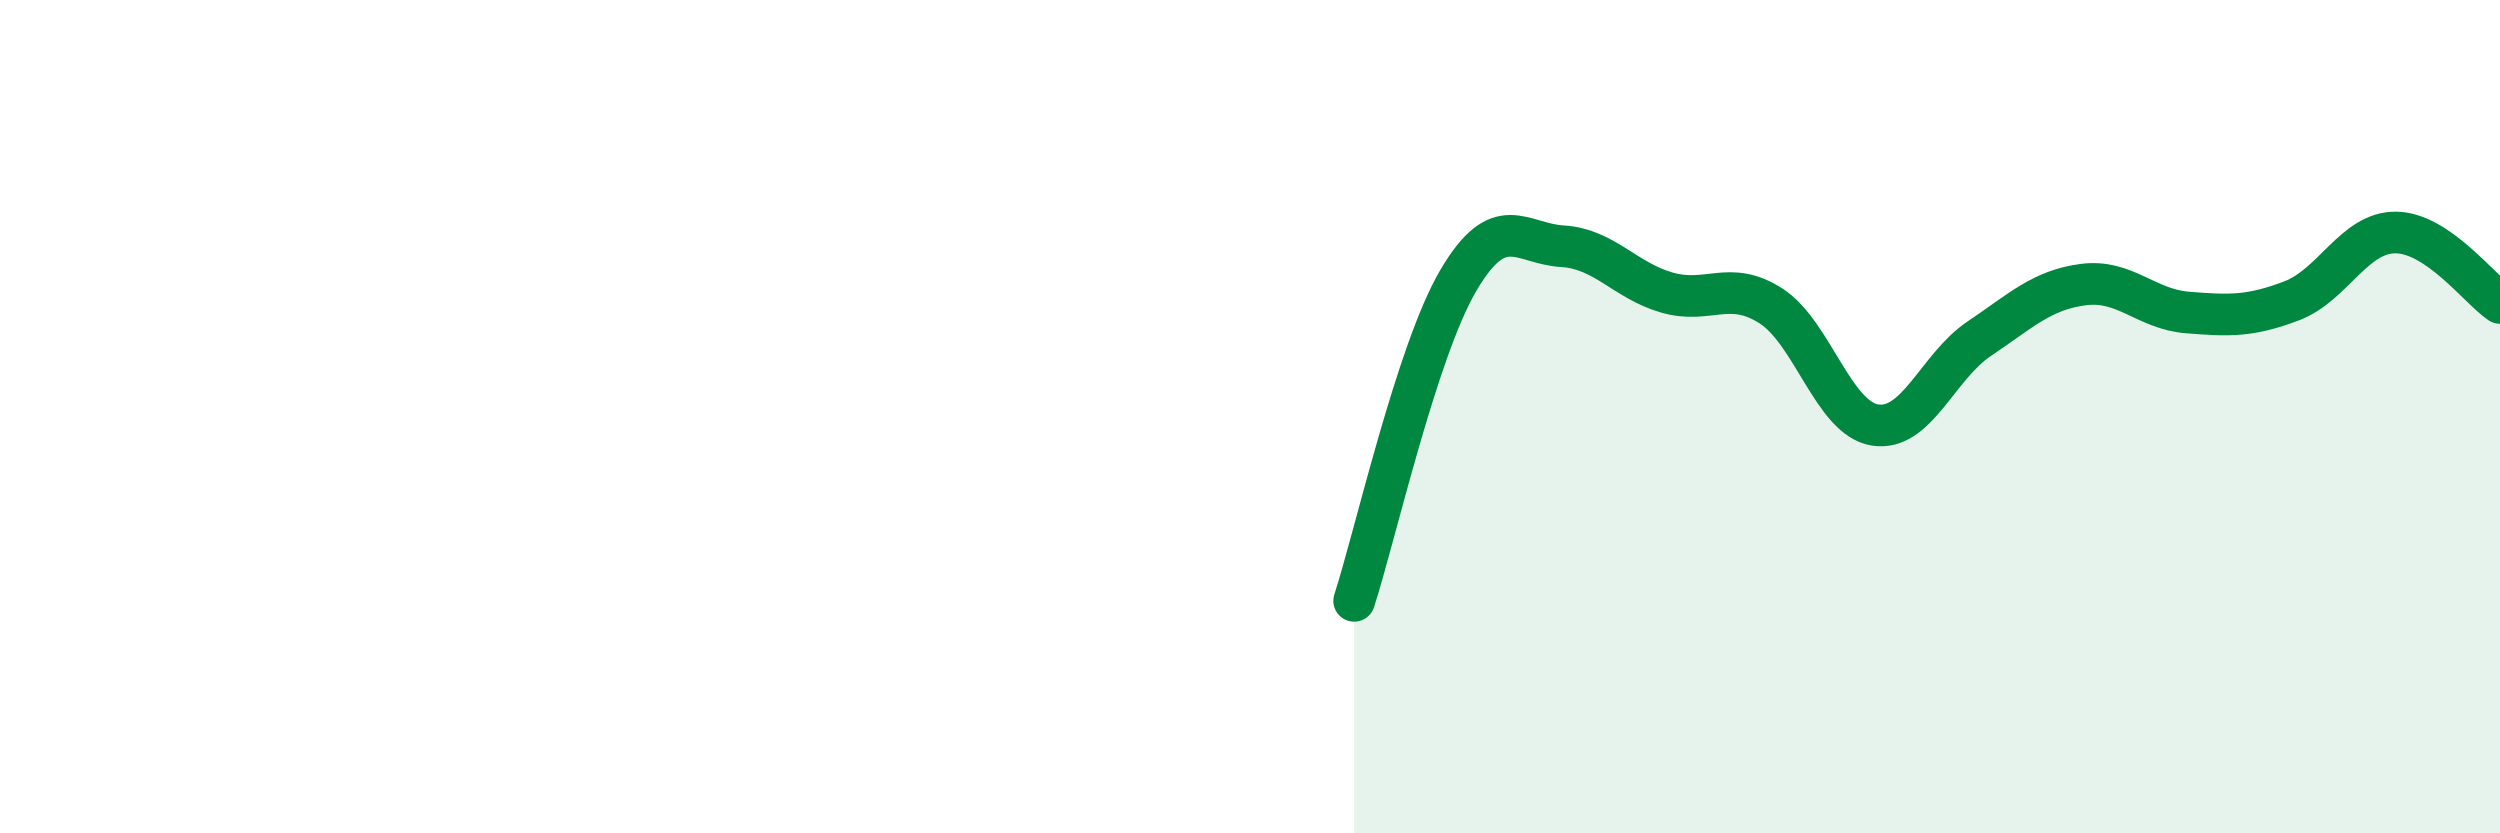
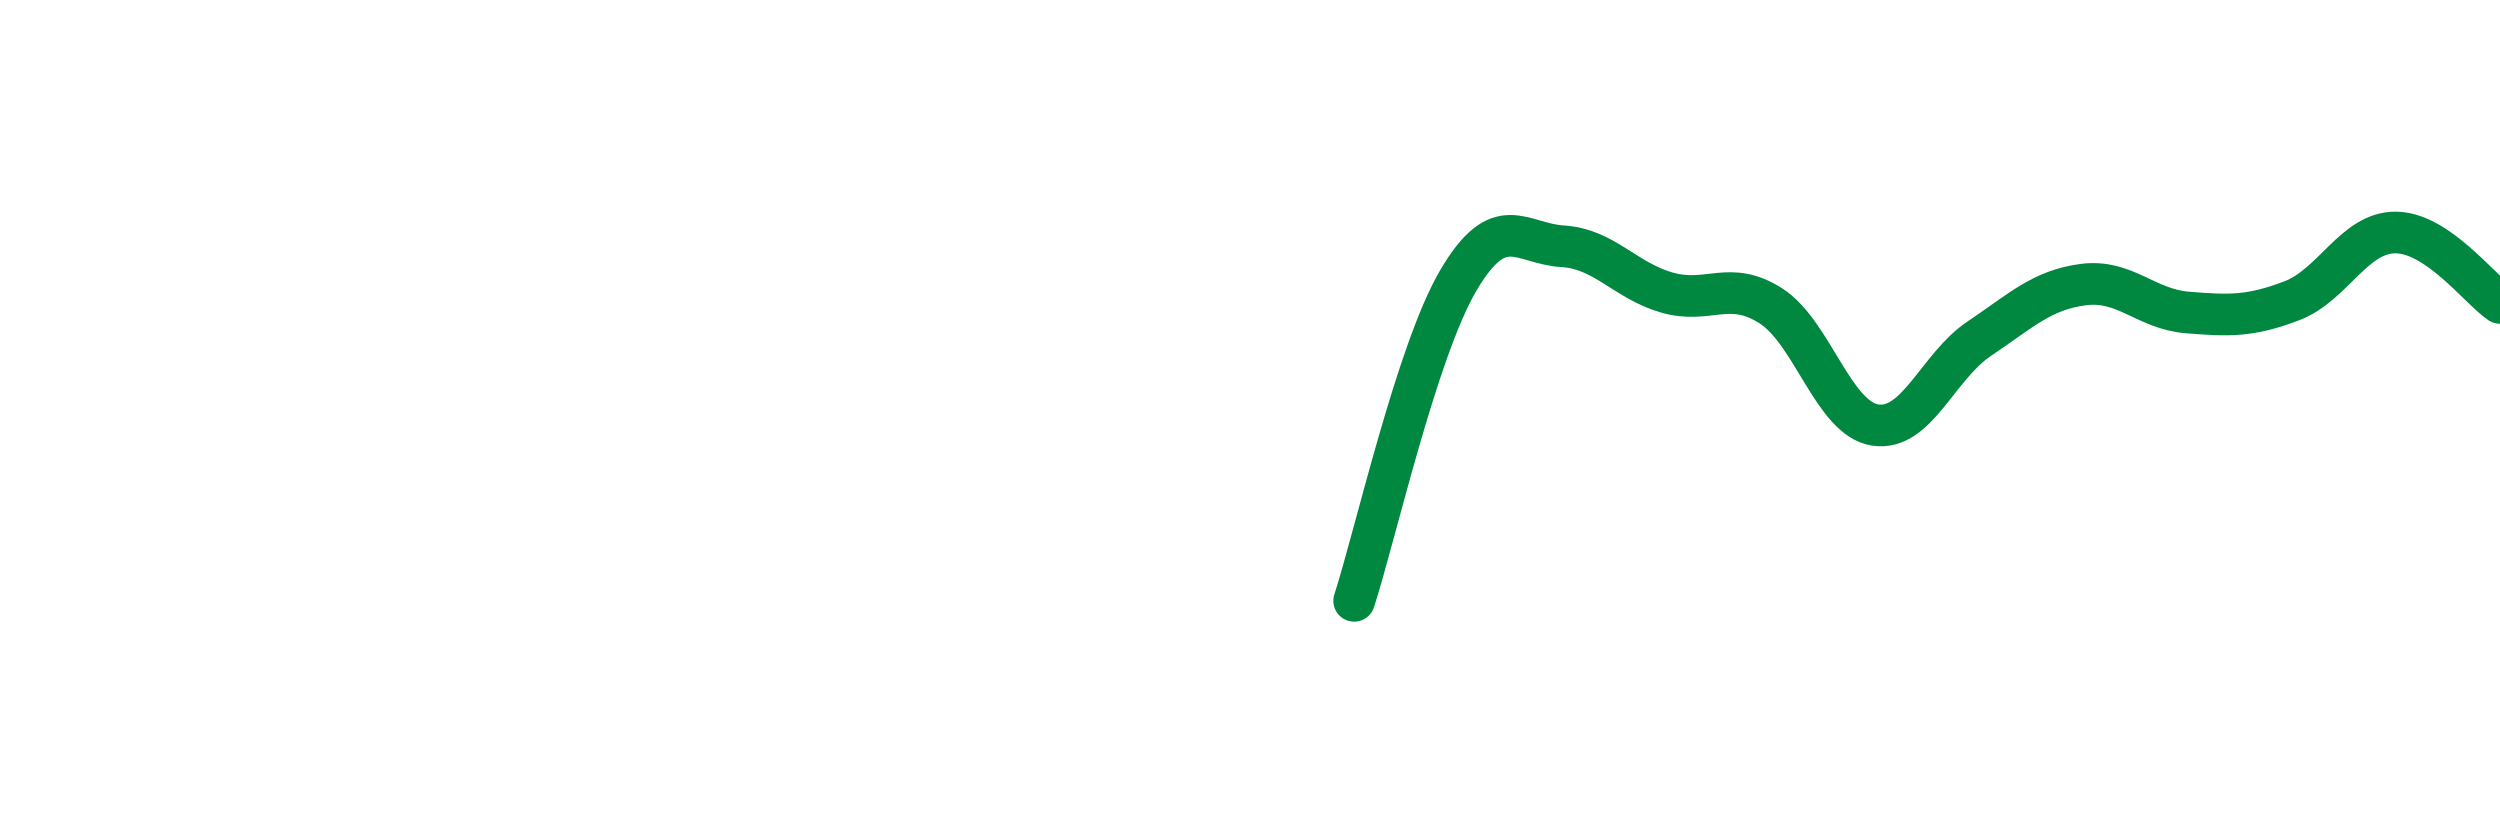
<svg xmlns="http://www.w3.org/2000/svg" width="60" height="20" viewBox="0 0 60 20">
-   <path d="M 32.5,14.42 C 33,12.88 34,8.43 35,6.73 C 36,5.03 36.5,5.85 37.5,5.91 C 38.5,5.97 39,6.73 40,7.02 C 41,7.31 41.5,6.7 42.5,7.34 C 43.5,7.98 44,10.04 45,10.2 C 46,10.36 46.5,8.8 47.5,8.13 C 48.5,7.46 49,6.96 50,6.83 C 51,6.7 51.5,7.42 52.5,7.5 C 53.5,7.58 54,7.6 55,7.22 C 56,6.84 56.5,5.57 57.5,5.58 C 58.5,5.59 59.5,6.93 60,7.27L60 20L32.5 20Z" fill="#008740" opacity="0.1" stroke-linecap="round" stroke-linejoin="round" />
  <path d="M 32.5,14.42 C 33,12.88 34,8.43 35,6.73 C 36,5.03 36.5,5.85 37.5,5.91 C 38.5,5.97 39,6.73 40,7.02 C 41,7.31 41.5,6.7 42.5,7.34 C 43.5,7.98 44,10.04 45,10.2 C 46,10.36 46.5,8.8 47.5,8.13 C 48.5,7.46 49,6.96 50,6.83 C 51,6.7 51.5,7.42 52.5,7.5 C 53.5,7.58 54,7.6 55,7.22 C 56,6.84 56.5,5.57 57.5,5.58 C 58.5,5.59 59.5,6.93 60,7.27" stroke="#008740" stroke-width="1" fill="none" stroke-linecap="round" stroke-linejoin="round" />
</svg>